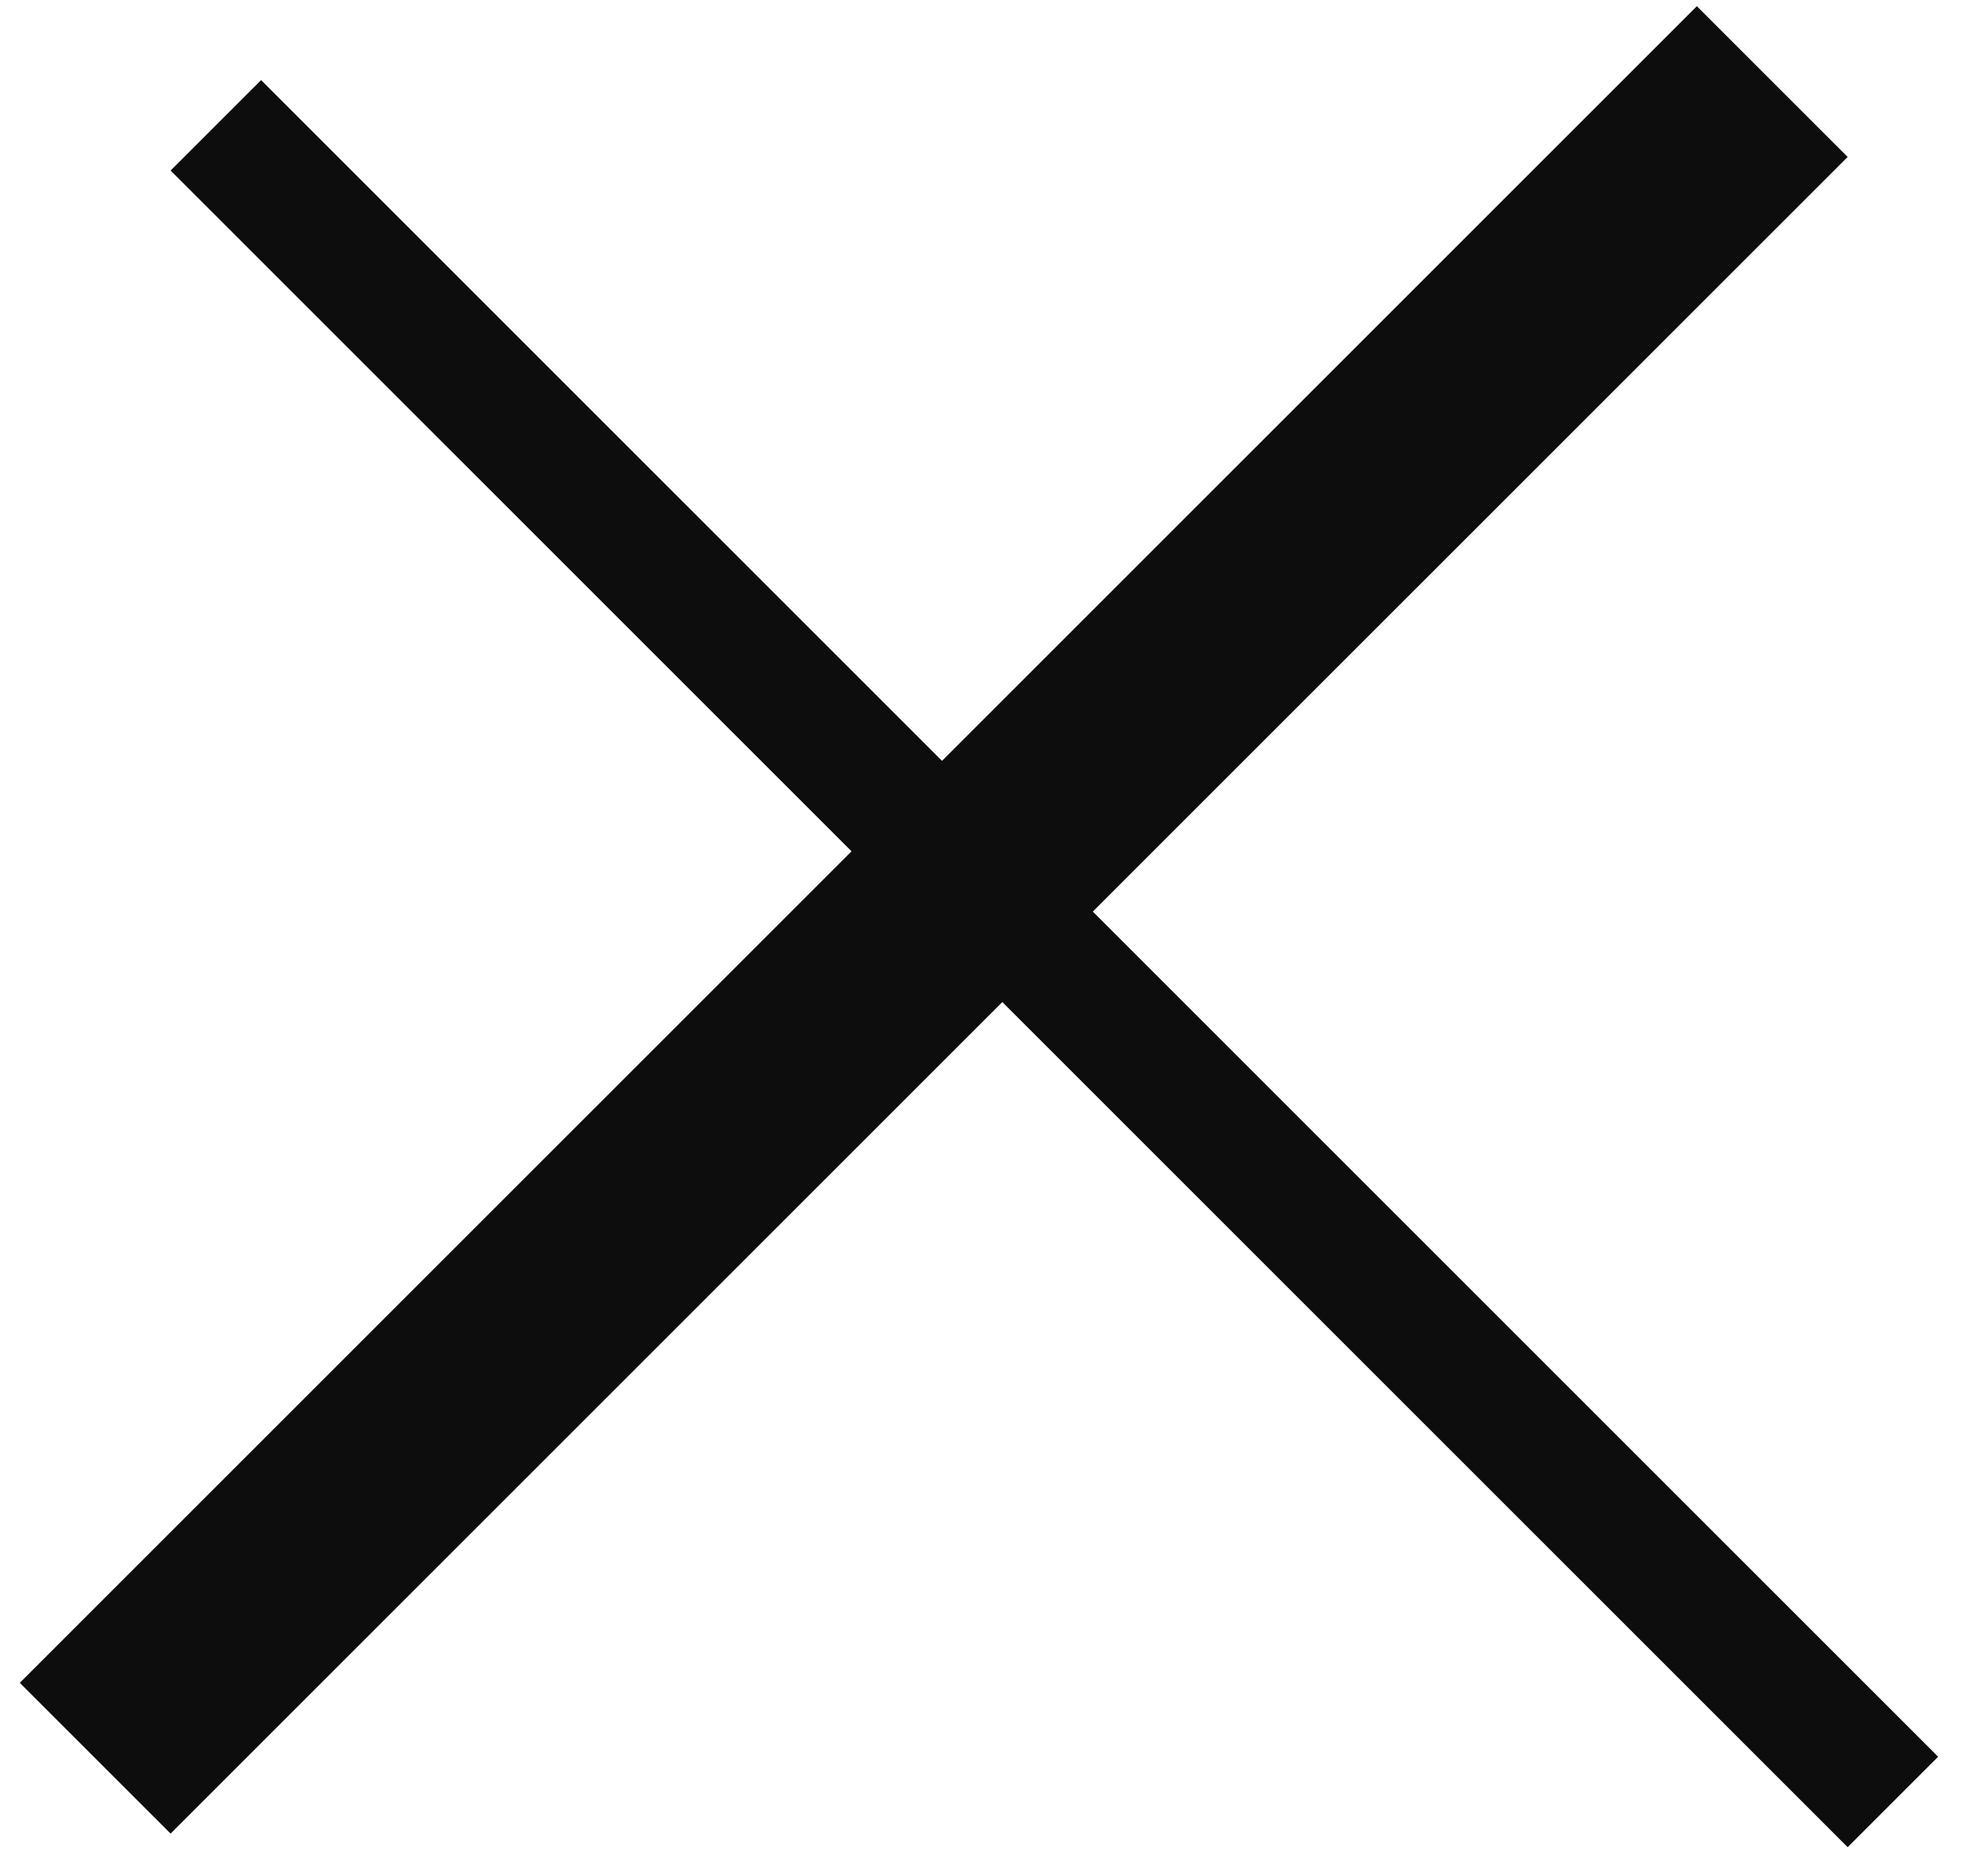
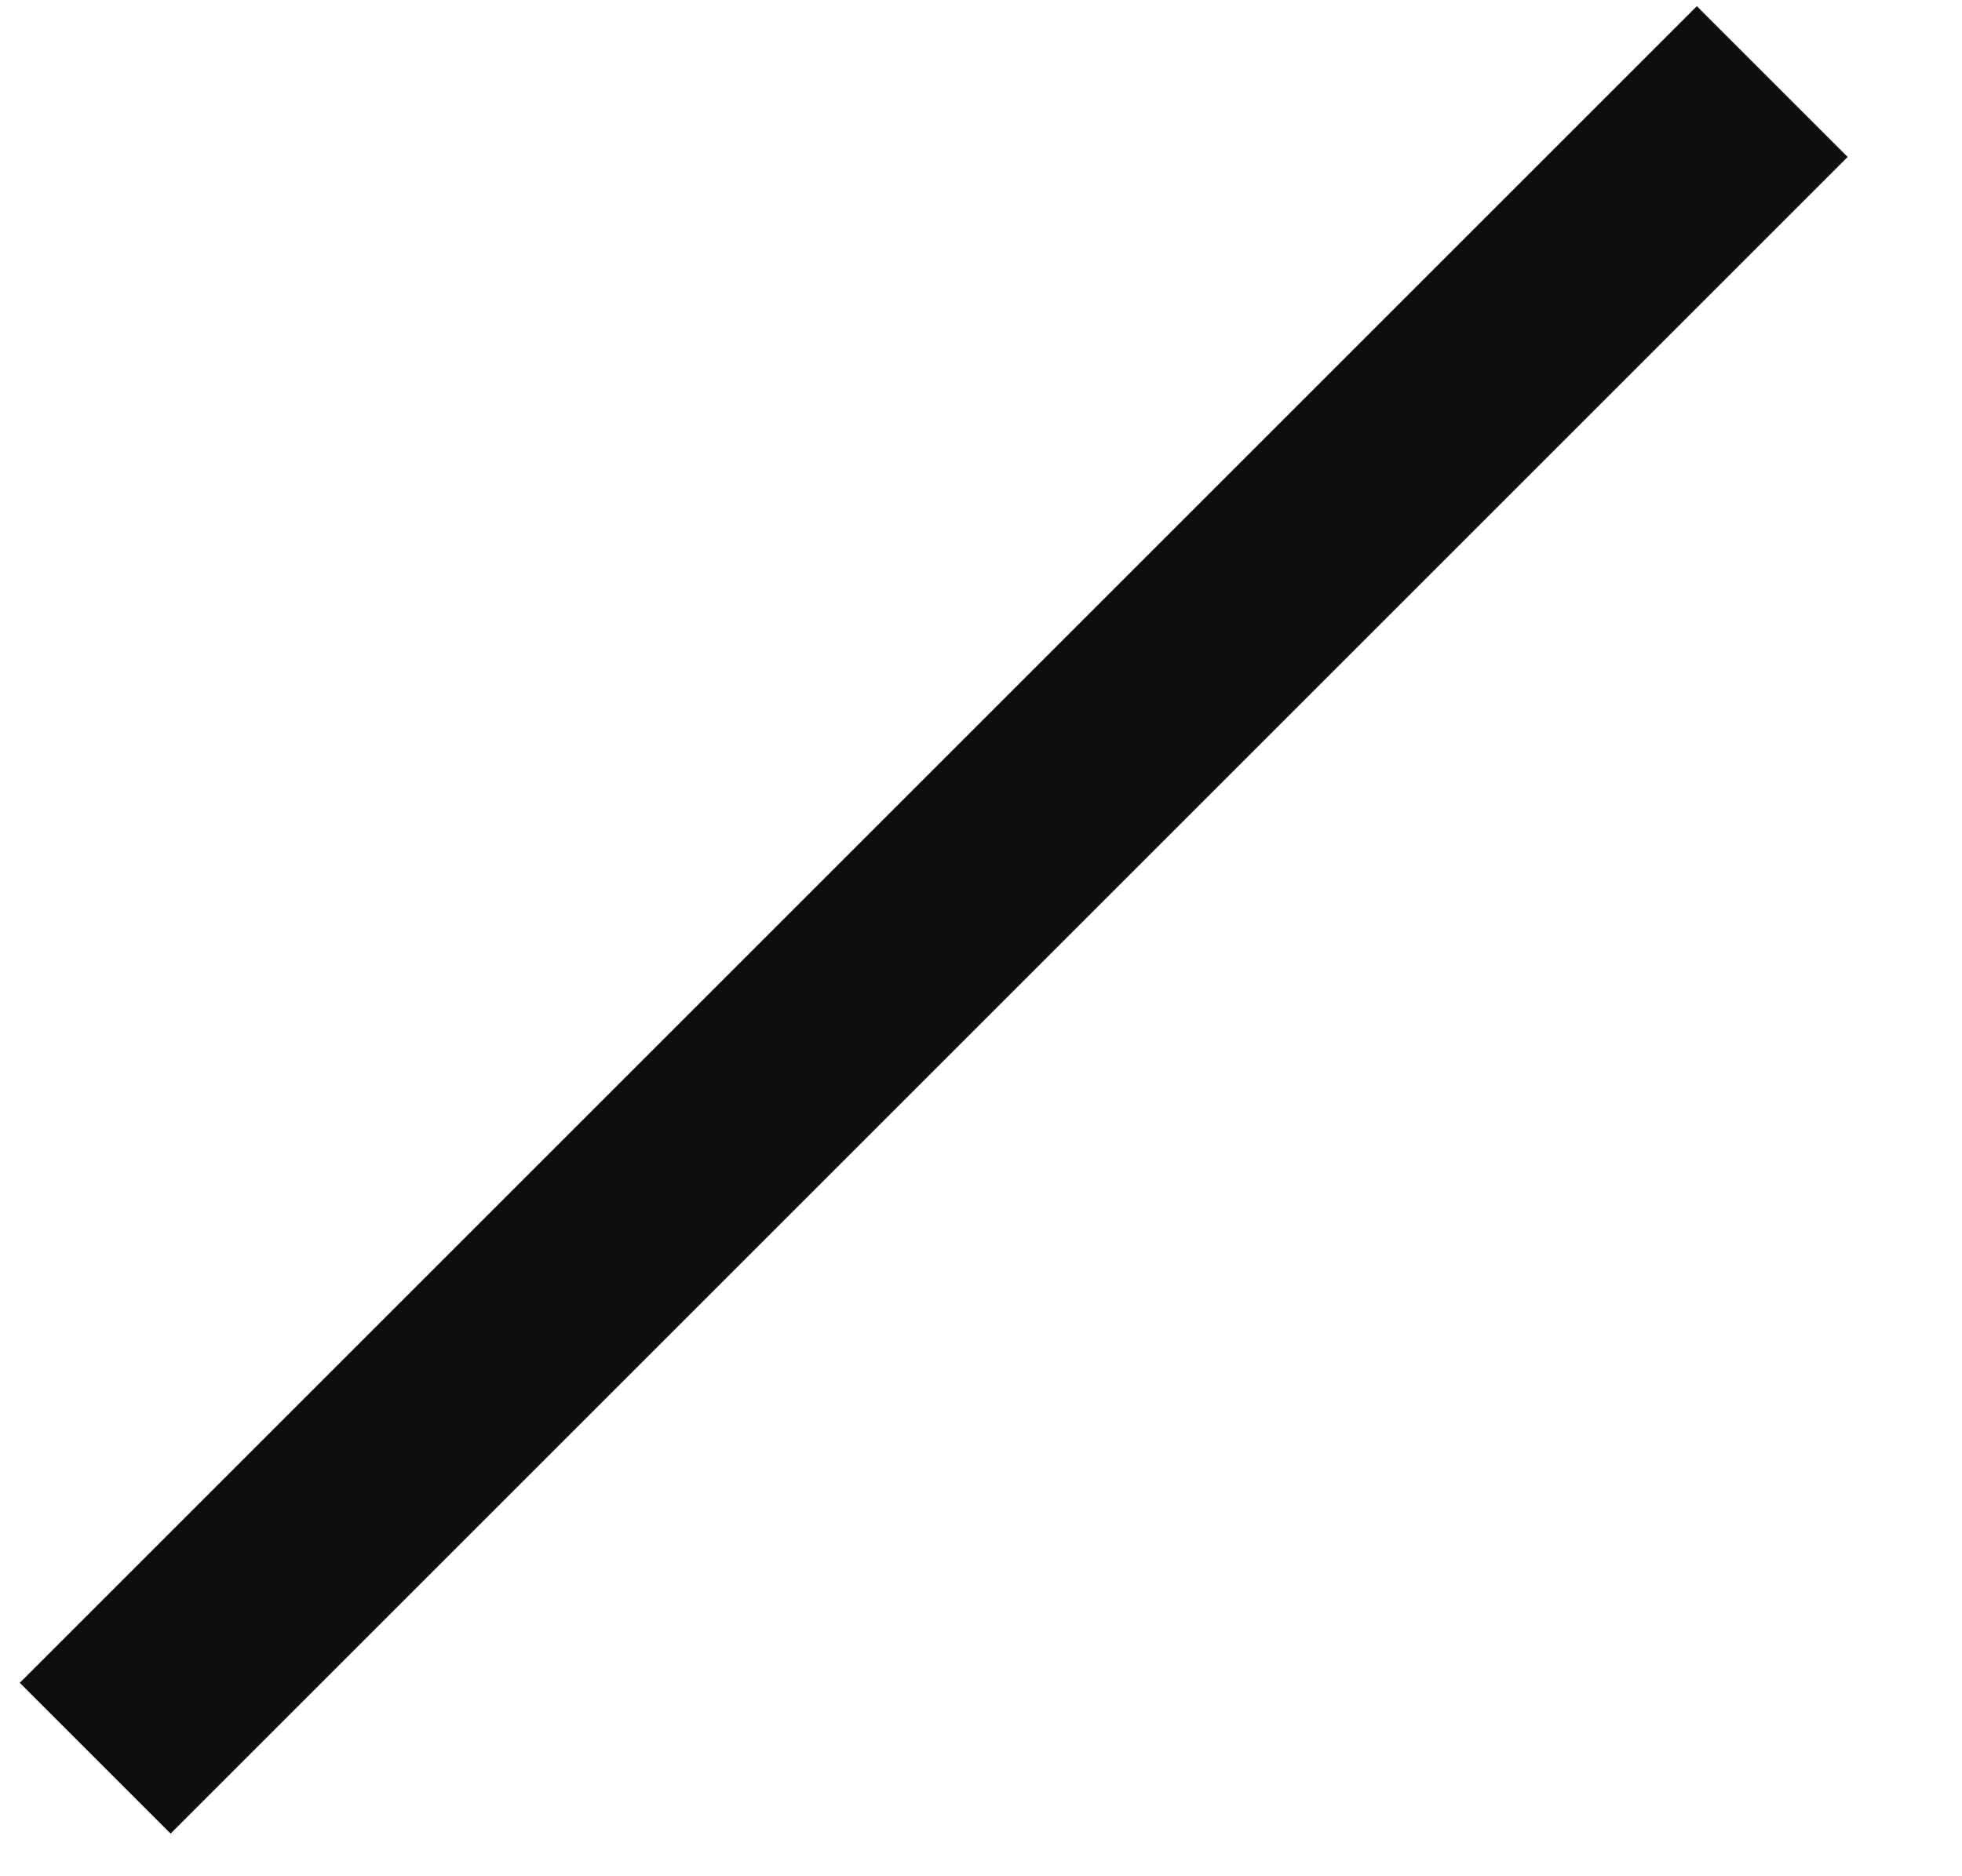
<svg xmlns="http://www.w3.org/2000/svg" width="46" height="44" viewBox="0 0 46 44" fill="none">
-   <line x1="5.061" y1="2.939" x2="44.38" y2="42.258" stroke="#0C0D0C" stroke-width="3" />
  <line x1="2.232" y1="41.232" x2="41.551" y2="1.913" stroke="#0C0D0C" stroke-width="5" />
</svg>